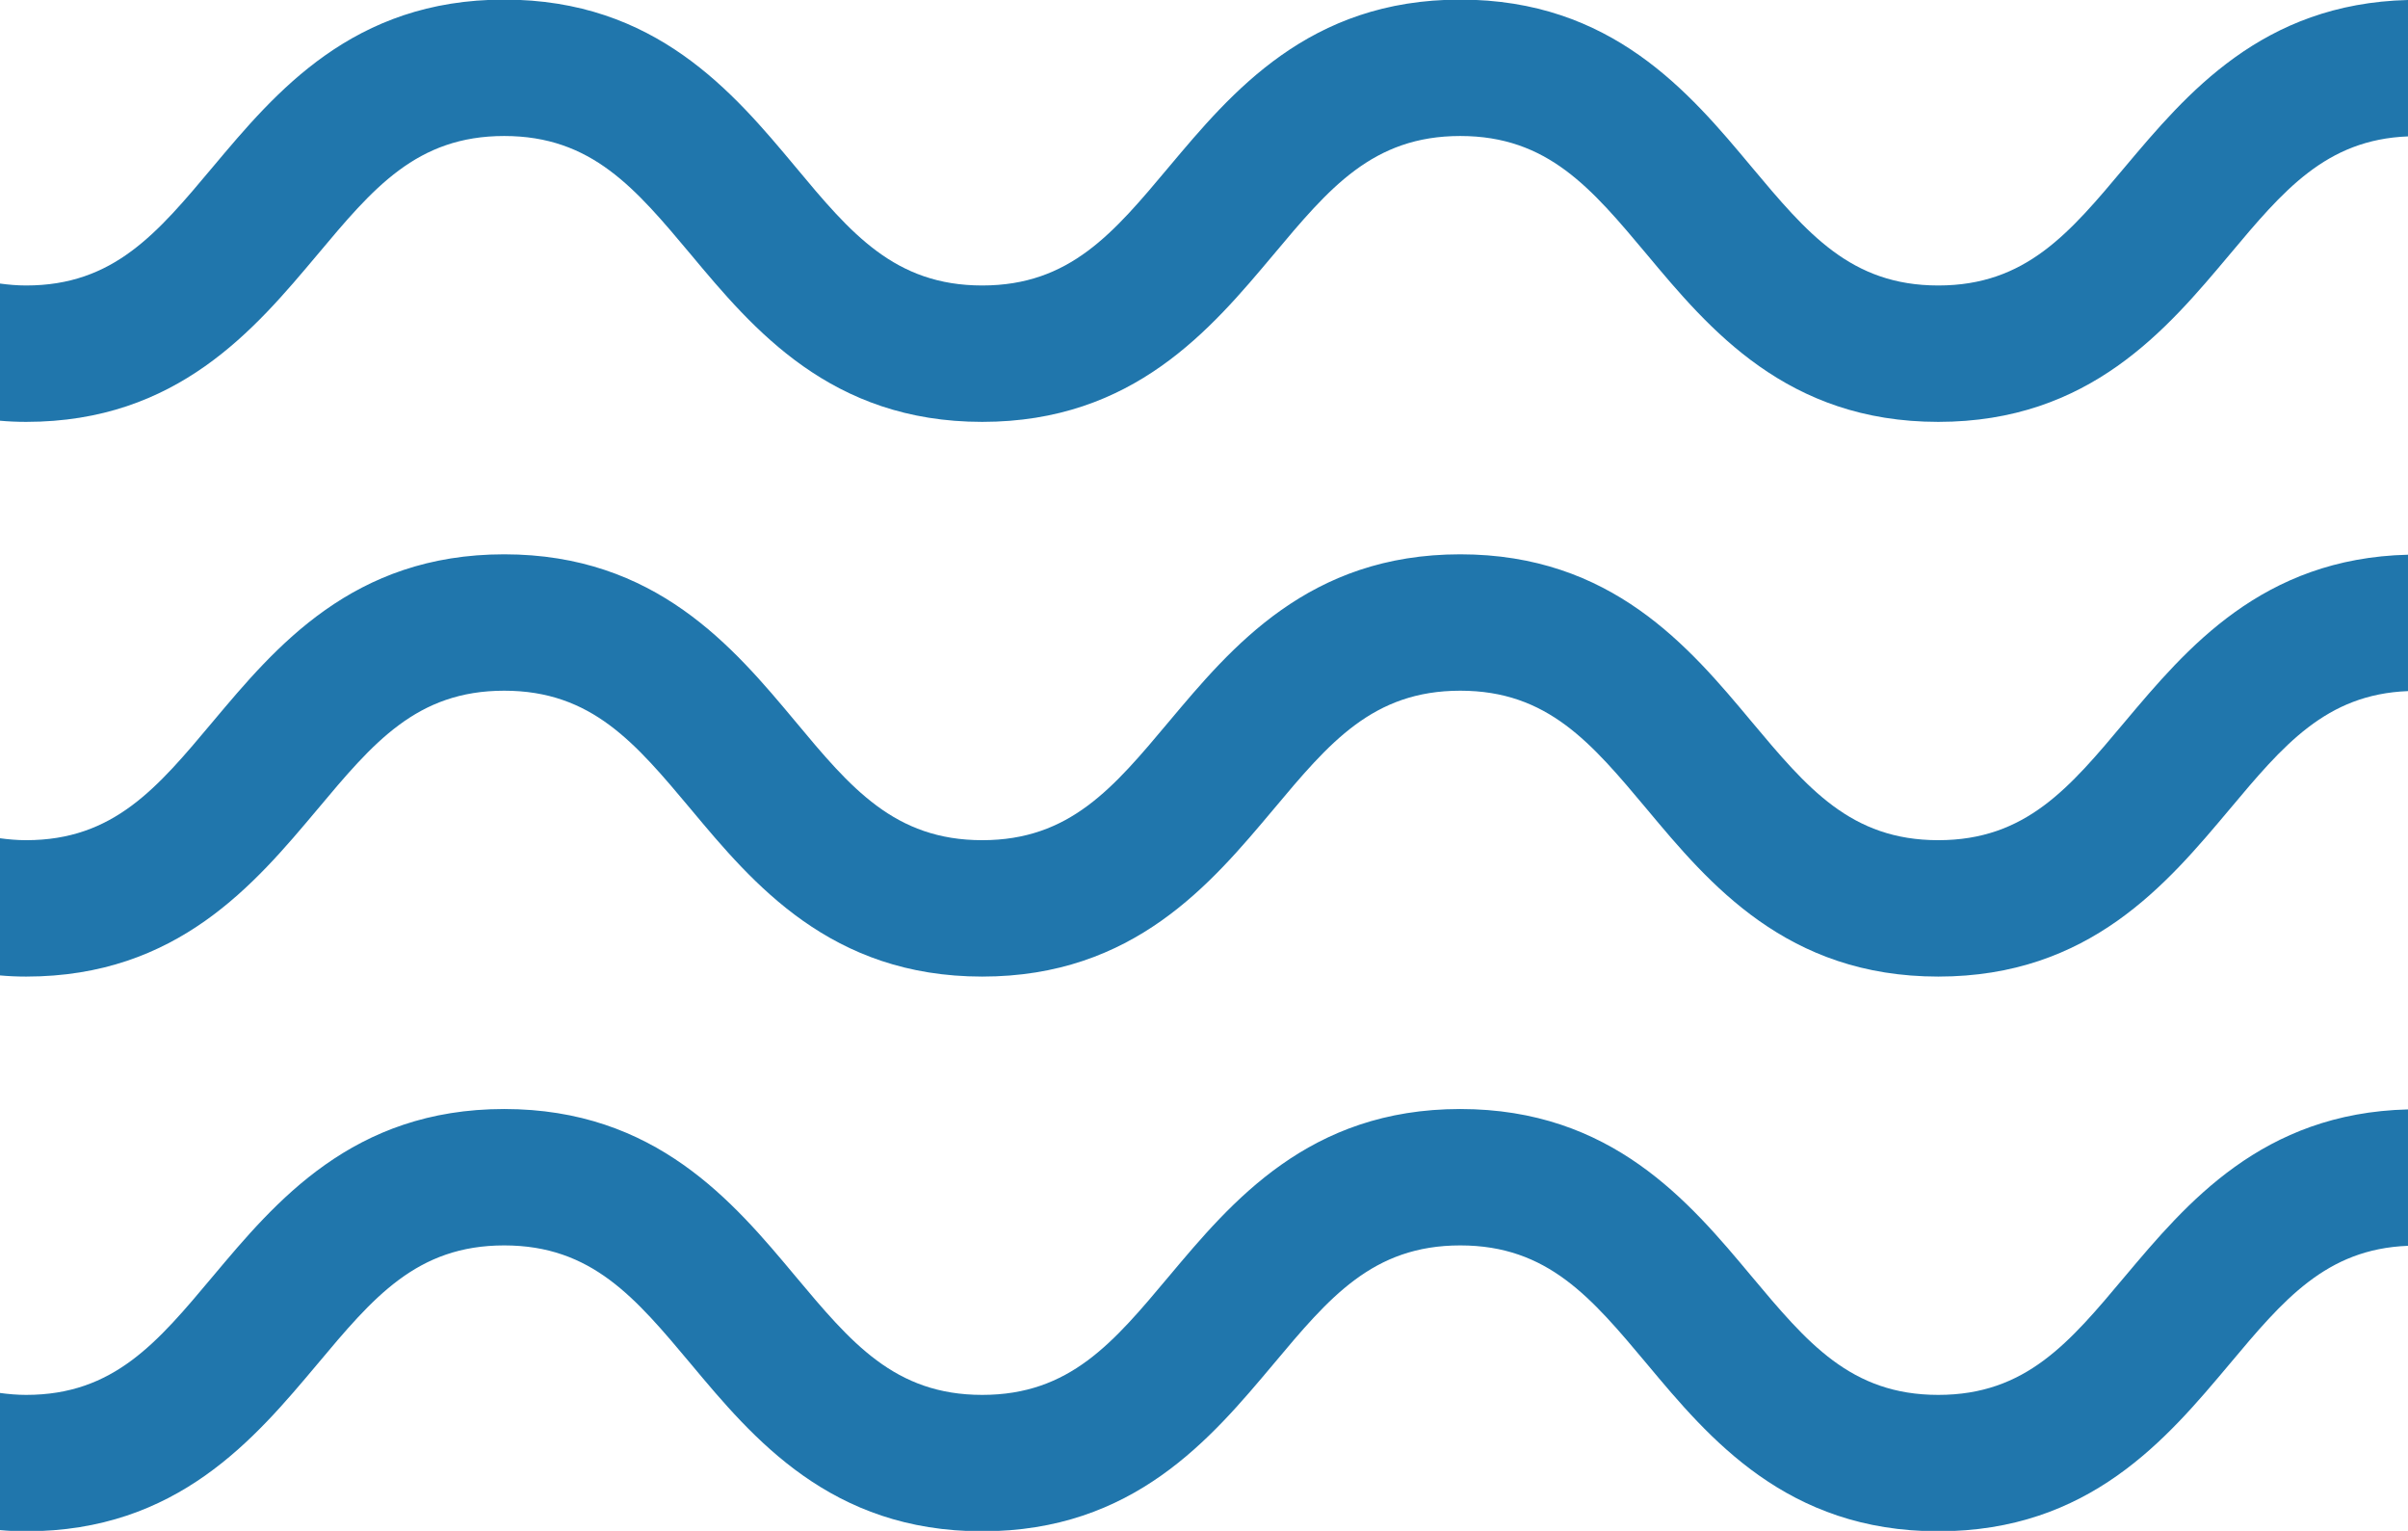
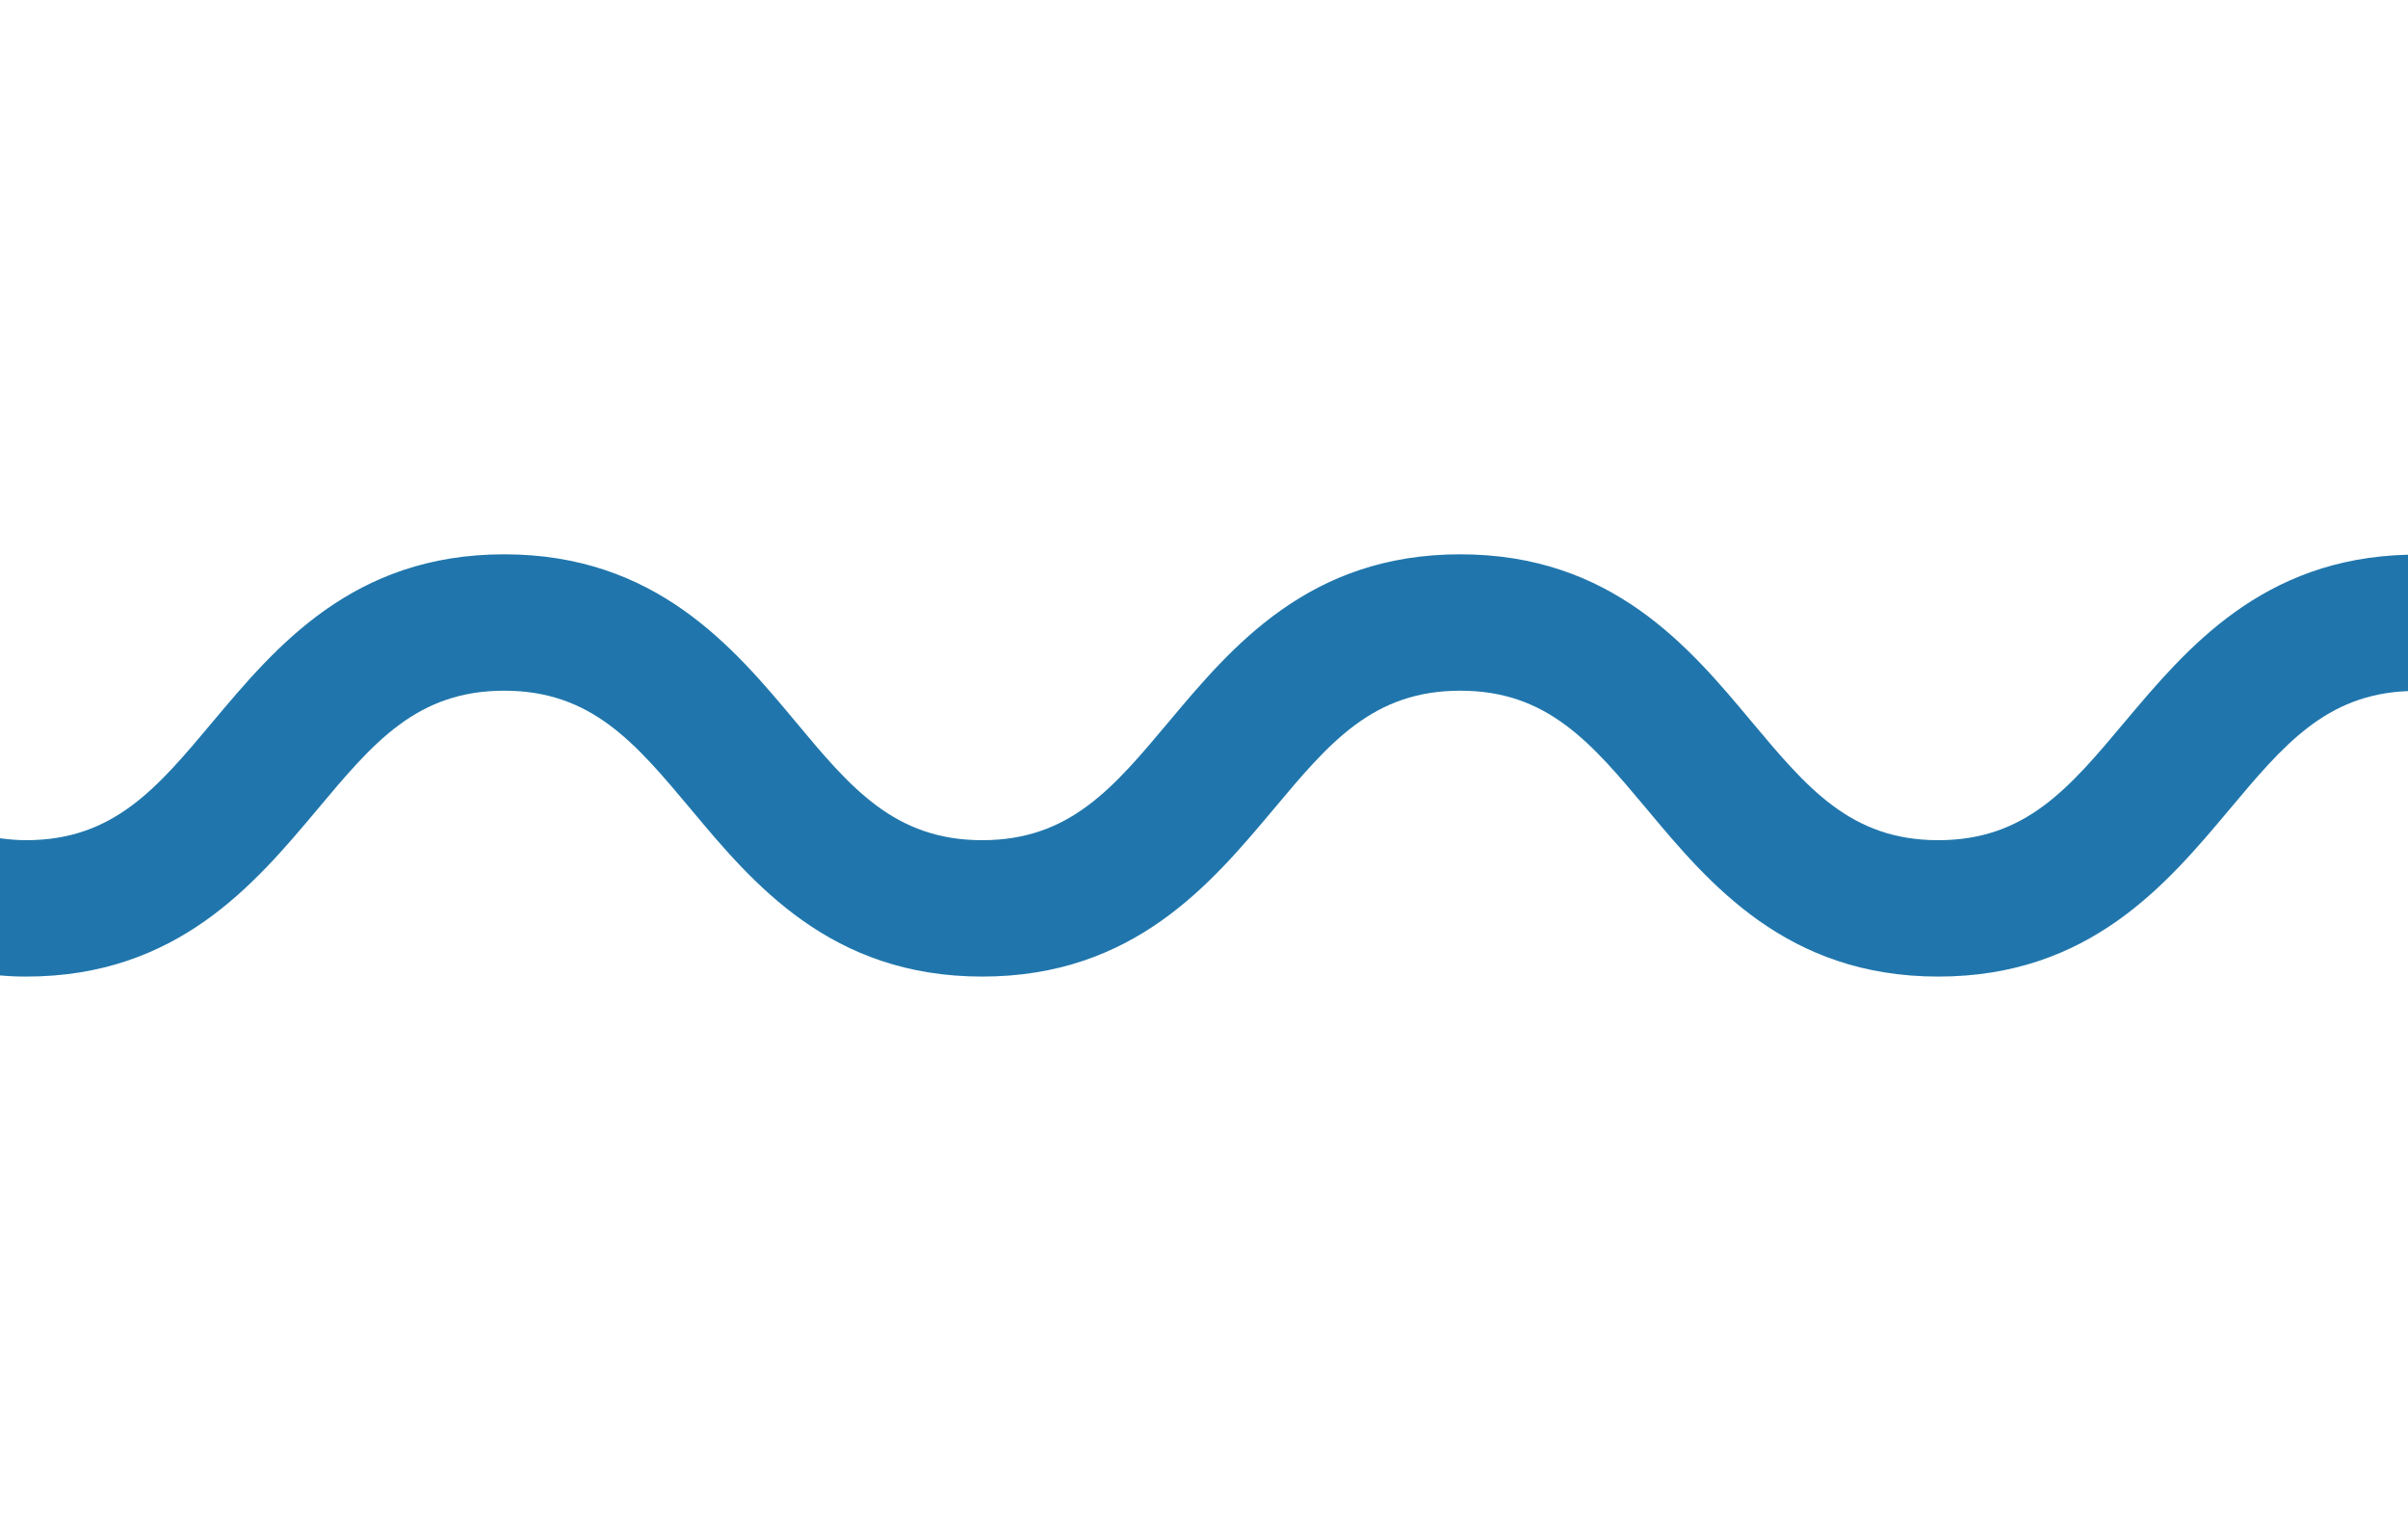
<svg xmlns="http://www.w3.org/2000/svg" id="Layer_2" data-name="Layer 2" viewBox="0 0 60.75 38.61">
  <defs>
    <style>
      .cls-1 {
        fill: #2076ac;
        stroke-width: 0px;
      }
    </style>
  </defs>
  <g id="Layer_1-2" data-name="Layer 1">
    <g>
-       <path class="cls-1" d="m60.75,27.98c-3.68.09-5.59,2.37-7.14,4.21-1.4,1.67-2.5,2.99-4.71,2.99s-3.31-1.32-4.71-2.99c-1.57-1.88-3.53-4.22-7.35-4.22s-5.77,2.34-7.35,4.22c-1.4,1.67-2.5,2.99-4.71,2.99s-3.31-1.32-4.71-2.99c-1.57-1.88-3.53-4.22-7.35-4.22s-5.77,2.34-7.35,4.22c-1.4,1.67-2.5,2.99-4.71,2.99-.23,0-.45-.02-.67-.05v3.46c.22.02.44.03.67.03,3.82,0,5.77-2.34,7.35-4.22,1.4-1.67,2.5-2.99,4.71-2.99s3.31,1.32,4.71,2.99c1.57,1.88,3.53,4.22,7.35,4.22s5.77-2.34,7.35-4.22c1.4-1.67,2.5-2.99,4.71-2.99s3.31,1.32,4.71,2.99c1.57,1.88,3.53,4.22,7.35,4.22s5.77-2.34,7.35-4.22c1.35-1.61,2.43-2.9,4.5-2.98v-3.44Z" />
      <path class="cls-1" d="m60.75,13.99c-3.68.09-5.59,2.37-7.14,4.21-1.4,1.67-2.5,2.99-4.71,2.99s-3.31-1.32-4.71-2.99c-1.57-1.88-3.53-4.22-7.35-4.22s-5.77,2.34-7.35,4.22c-1.4,1.67-2.5,2.99-4.71,2.99s-3.32-1.32-4.71-2.99c-1.57-1.88-3.53-4.22-7.35-4.22s-5.77,2.34-7.35,4.22c-1.4,1.67-2.5,2.99-4.71,2.99-.23,0-.45-.02-.67-.05v3.46c.22.02.44.03.67.03,3.82,0,5.77-2.34,7.35-4.22,1.4-1.67,2.5-2.99,4.71-2.99s3.31,1.32,4.71,2.99c1.57,1.88,3.53,4.22,7.35,4.22s5.77-2.34,7.35-4.22c1.4-1.67,2.5-2.99,4.71-2.99s3.31,1.32,4.71,2.99c1.57,1.88,3.53,4.22,7.35,4.22s5.77-2.34,7.35-4.22c1.35-1.61,2.43-2.9,4.5-2.98v-3.44Z" />
-       <path class="cls-1" d="m60.75,0c-3.68.09-5.59,2.37-7.14,4.21-1.4,1.67-2.5,2.99-4.71,2.99s-3.31-1.32-4.71-2.99c-1.57-1.88-3.53-4.22-7.35-4.22s-5.77,2.34-7.35,4.22c-1.4,1.67-2.5,2.99-4.71,2.99s-3.32-1.32-4.71-2.99c-1.57-1.88-3.53-4.22-7.35-4.22s-5.77,2.34-7.35,4.22c-1.4,1.67-2.5,2.99-4.71,2.99-.23,0-.45-.02-.67-.05v3.46c.22.02.44.03.67.03,3.82,0,5.77-2.34,7.35-4.22,1.4-1.67,2.5-2.99,4.71-2.99s3.31,1.32,4.71,2.99c1.57,1.88,3.53,4.22,7.35,4.22s5.77-2.34,7.35-4.22c1.4-1.67,2.5-2.99,4.71-2.99s3.31,1.32,4.71,2.99c1.57,1.88,3.53,4.22,7.35,4.22s5.77-2.34,7.35-4.22c1.35-1.61,2.43-2.9,4.5-2.98V0Z" />
    </g>
  </g>
</svg>